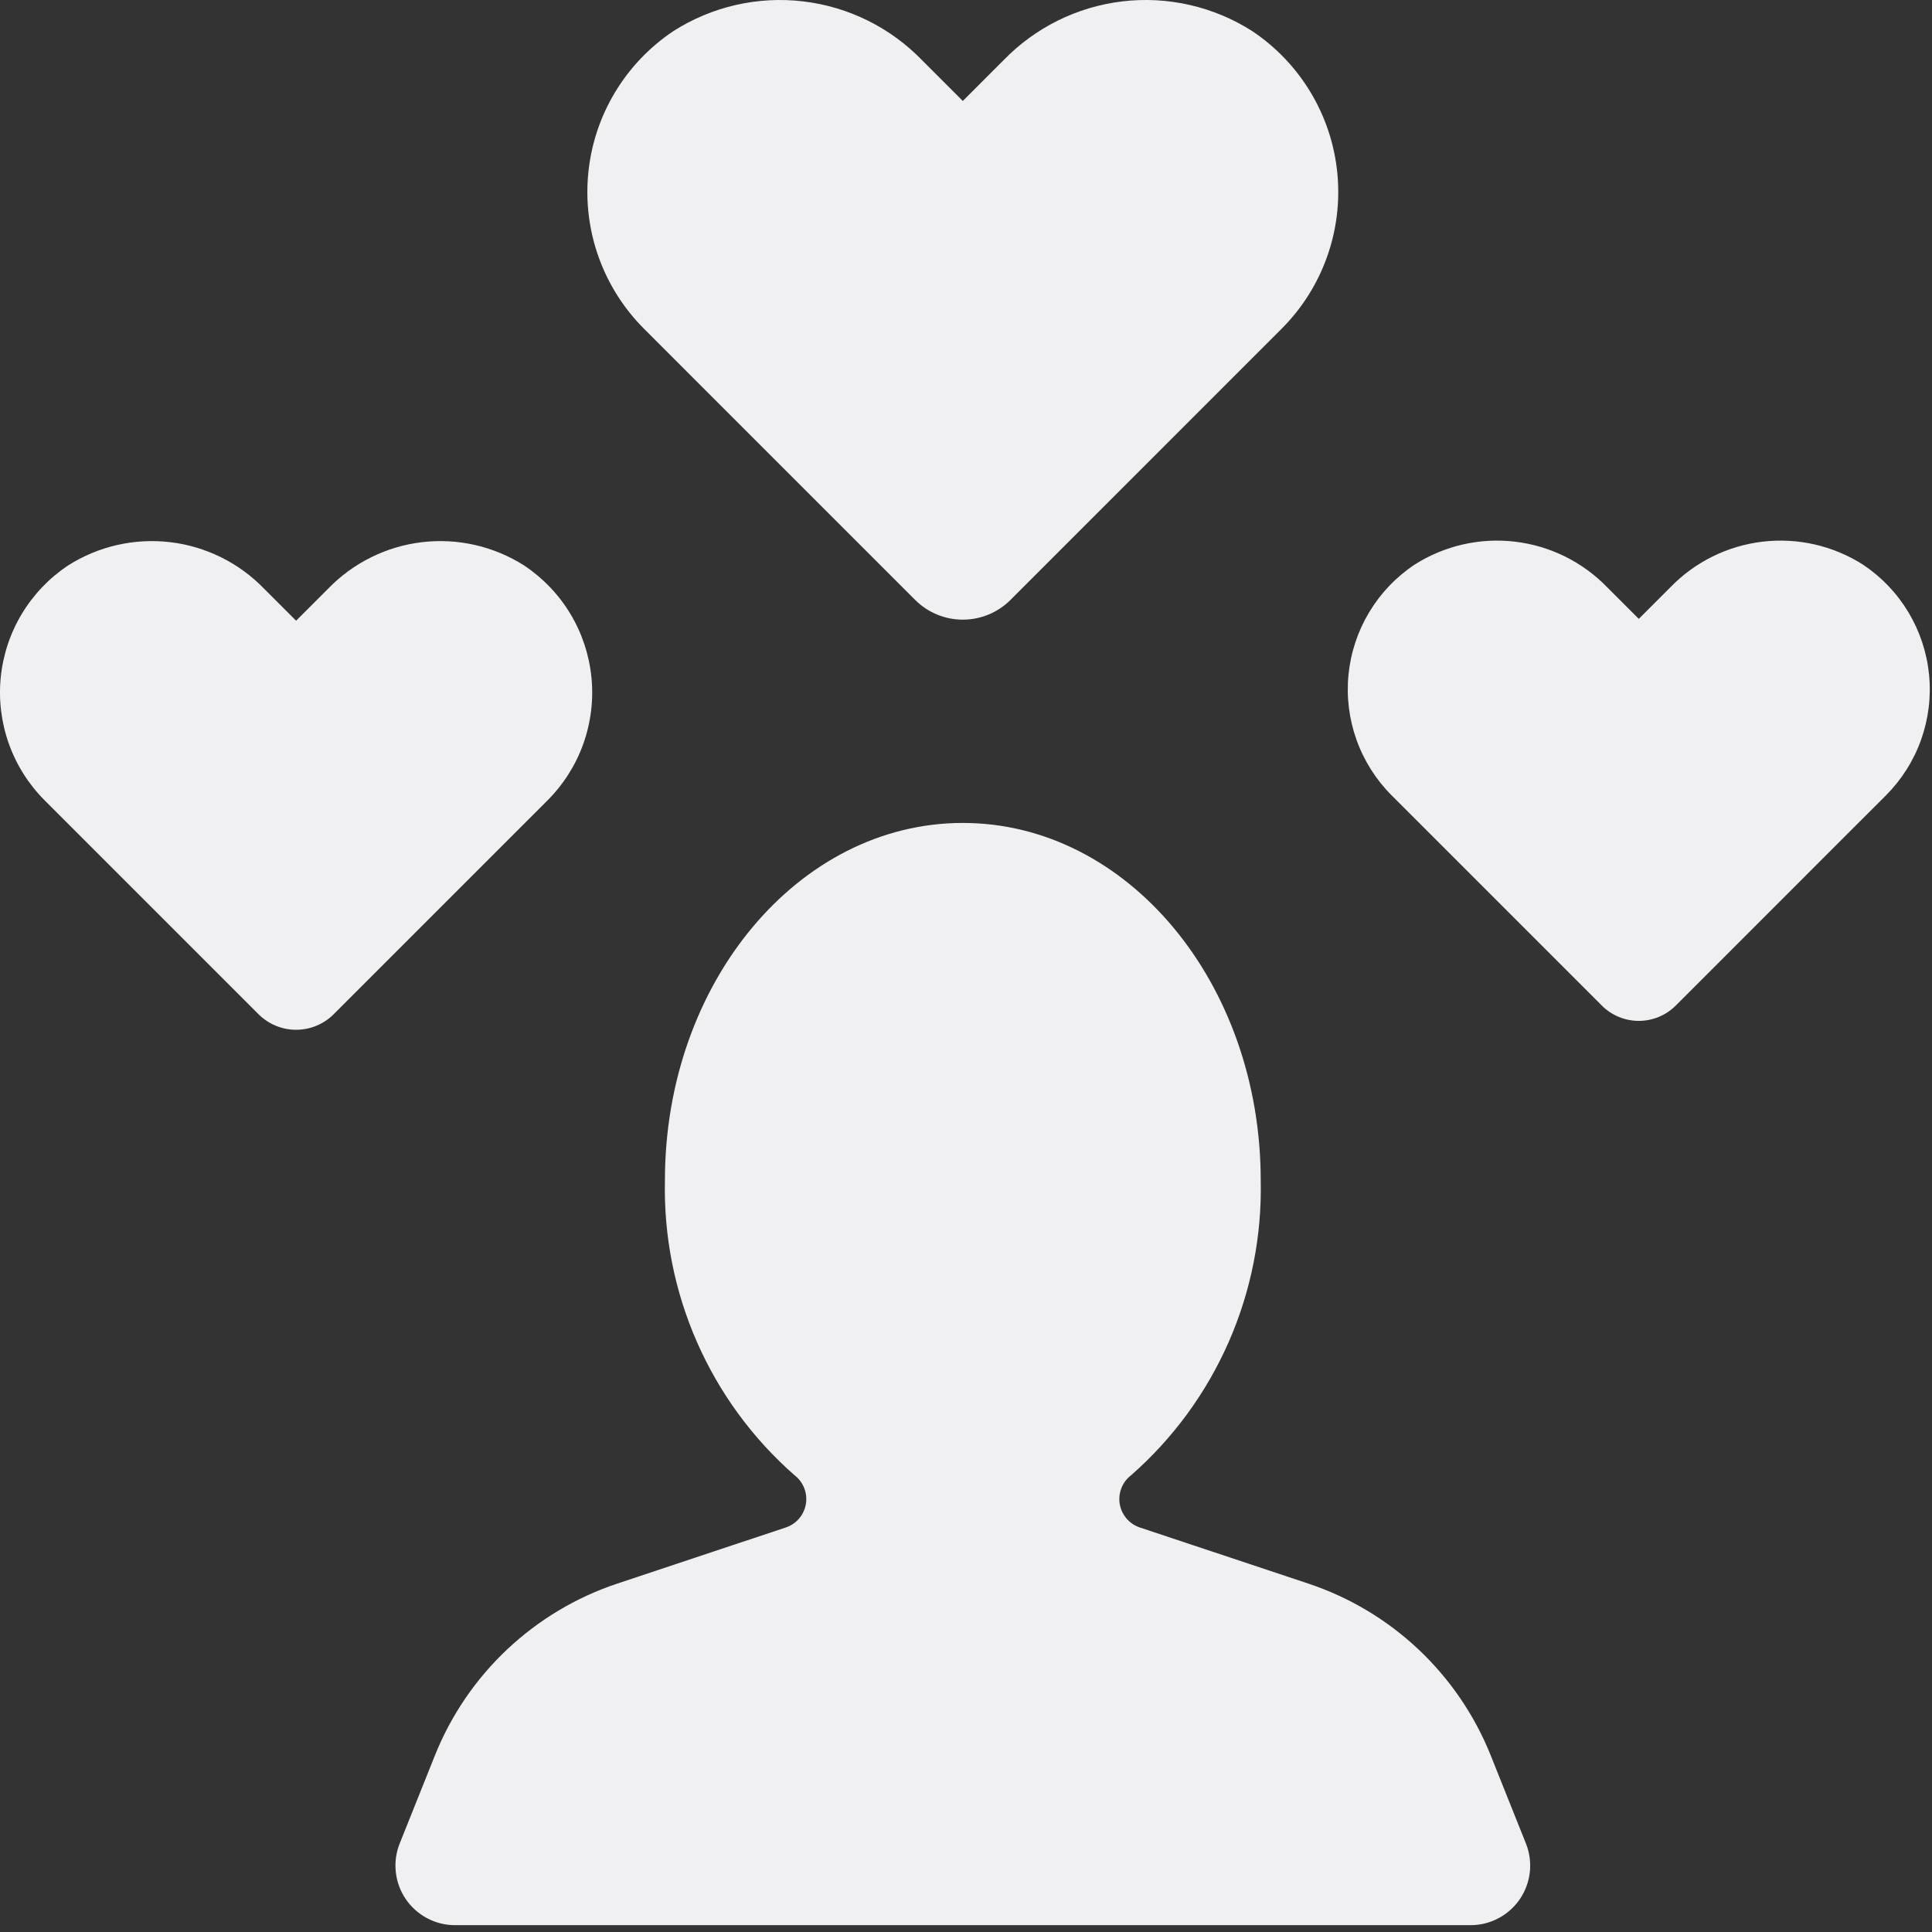
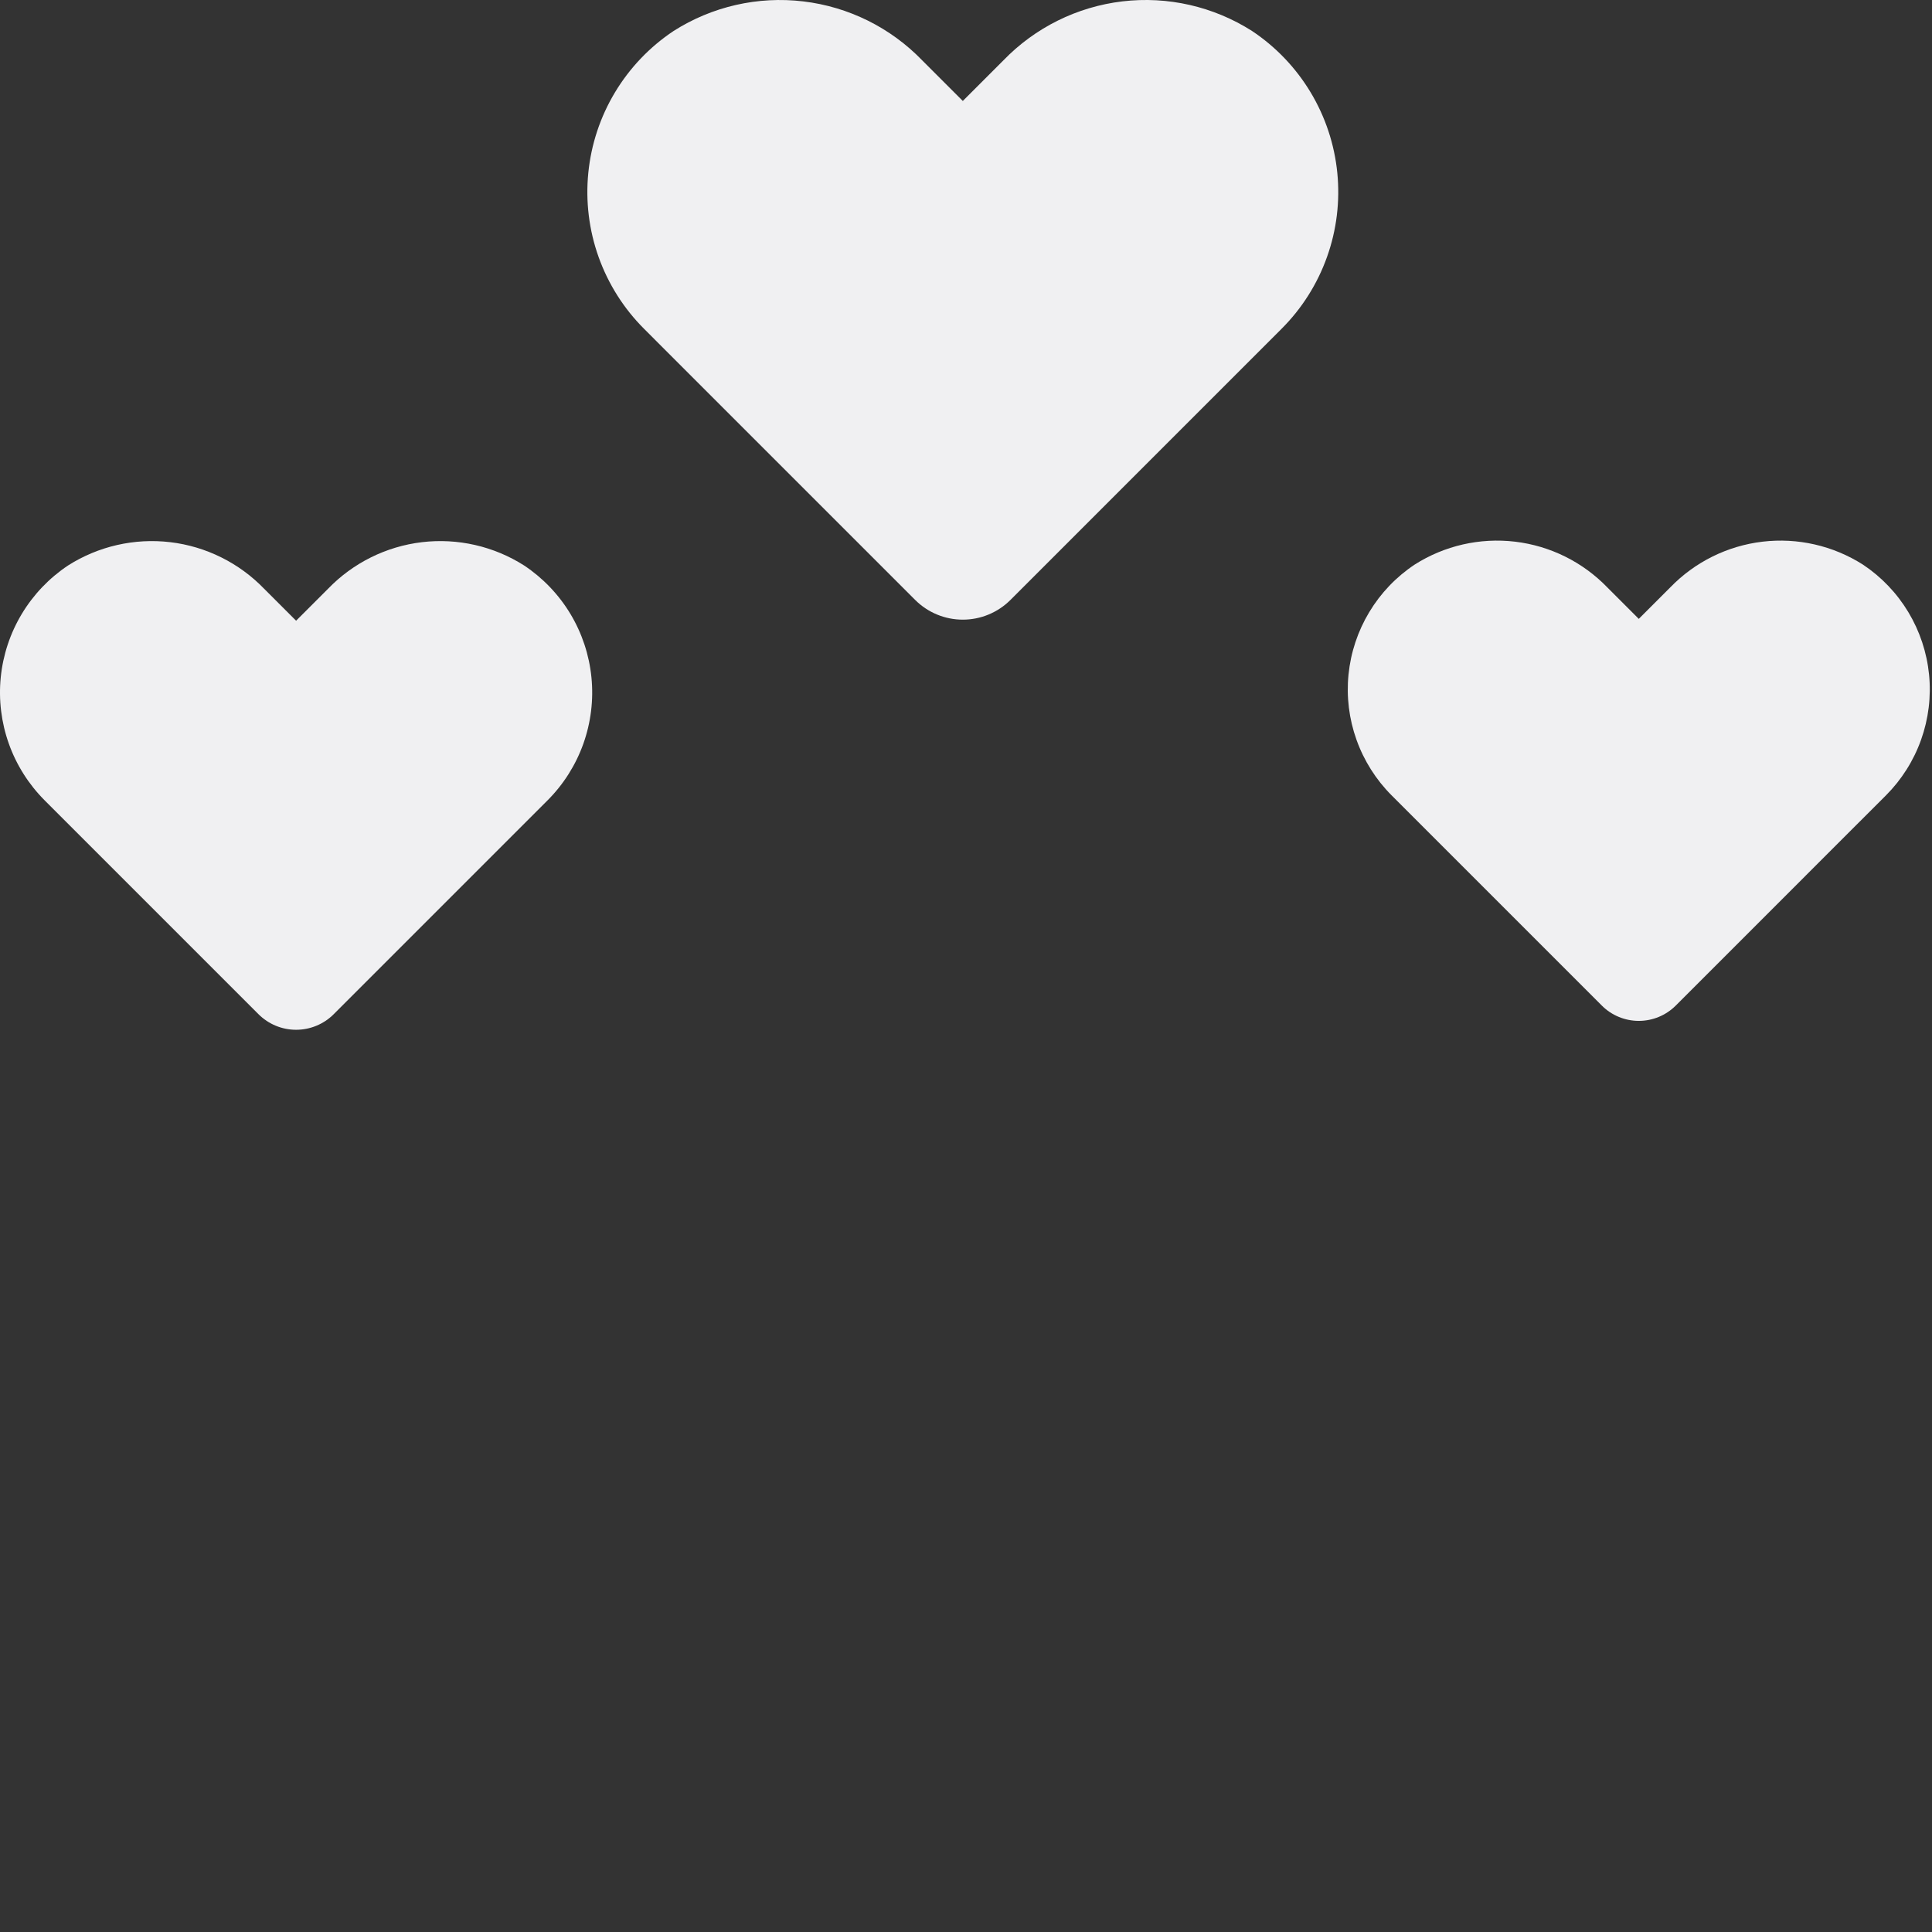
<svg xmlns="http://www.w3.org/2000/svg" width="86" height="86" viewBox="0 0 86 86" fill="none">
  <rect x="0" y="0" width="86" height="86" fill="#333333" stroke="none" />
  <path d="M44.66 2.692L42.858 4.494L41.056 2.692C39.645 1.23 37.772 0.301 35.755 0.062C33.737 -0.178 31.699 0.287 29.985 1.378C28.924 2.084 28.034 3.016 27.377 4.108C26.72 5.2 26.314 6.424 26.188 7.692C26.061 8.96 26.218 10.241 26.646 11.441C27.075 12.641 27.764 13.731 28.665 14.632L30.692 16.66L40.736 26.704C41.299 27.267 42.062 27.583 42.858 27.583C43.654 27.583 44.417 27.267 44.98 26.704L55.023 16.66L57.051 14.632C57.952 13.731 58.641 12.641 59.069 11.441C59.498 10.241 59.654 8.961 59.528 7.693C59.402 6.425 58.996 5.201 58.339 4.109C57.683 3.017 56.792 2.084 55.731 1.378C54.017 0.287 51.979 -0.178 49.962 0.061C47.944 0.301 46.071 1.23 44.66 2.692Z" fill="#F0F0F2" />
  <path d="M74.345 26.151L72.948 27.548L71.551 26.151C70.457 25.018 69.006 24.298 67.442 24.112C65.879 23.927 64.299 24.287 62.971 25.132C62.148 25.679 61.458 26.402 60.949 27.249C60.44 28.095 60.125 29.044 60.027 30.027C59.929 31.009 60.05 32.002 60.383 32.932C60.715 33.862 61.249 34.707 61.947 35.406L63.518 36.977L71.303 44.762C71.519 44.978 71.776 45.15 72.058 45.266C72.34 45.383 72.642 45.443 72.948 45.443C73.253 45.443 73.556 45.383 73.838 45.266C74.12 45.15 74.376 44.978 74.593 44.762L82.377 36.977L83.949 35.406C84.647 34.707 85.181 33.862 85.513 32.932C85.845 32.002 85.967 31.01 85.869 30.027C85.771 29.044 85.456 28.096 84.947 27.249C84.438 26.403 83.748 25.68 82.926 25.133C81.597 24.287 80.018 23.927 78.454 24.112C76.89 24.298 75.439 25.018 74.345 26.151Z" fill="#F0F0F2" />
  <path d="M14.602 26.209L13.18 27.63L11.759 26.209C10.646 25.056 9.169 24.323 7.579 24.134C5.988 23.946 4.38 24.312 3.028 25.172C2.192 25.729 1.489 26.465 0.971 27.326C0.453 28.187 0.133 29.152 0.033 30.152C-0.066 31.152 0.057 32.162 0.395 33.109C0.733 34.055 1.277 34.915 1.987 35.626L3.586 37.225L11.507 45.146C11.951 45.59 12.553 45.839 13.18 45.839C13.808 45.839 14.41 45.59 14.854 45.146L22.775 37.225L24.374 35.626C25.084 34.915 25.628 34.055 25.966 33.109C26.303 32.162 26.427 31.153 26.327 30.153C26.228 29.153 25.908 28.188 25.39 27.326C24.872 26.465 24.169 25.73 23.333 25.173C21.981 24.312 20.374 23.946 18.783 24.134C17.192 24.323 15.715 25.056 14.602 26.209Z" fill="#F0F0F2" />
-   <path d="M58.238 70.491L50.723 67.988C50.495 67.909 50.292 67.77 50.138 67.585C49.982 67.4 49.88 67.177 49.842 66.939C49.804 66.701 49.831 66.457 49.921 66.233C50.01 66.009 50.159 65.813 50.351 65.667C52.212 64.034 53.693 62.012 54.69 59.745C55.686 57.478 56.174 55.02 56.119 52.544C56.119 43.756 50.182 36.632 42.858 36.632C35.535 36.632 29.598 43.756 29.598 52.544C29.543 55.02 30.03 57.478 31.027 59.745C32.023 62.012 33.504 64.034 35.366 65.667C35.558 65.813 35.706 66.009 35.796 66.233C35.885 66.457 35.913 66.701 35.874 66.939C35.836 67.177 35.734 67.4 35.579 67.585C35.424 67.77 35.222 67.909 34.994 67.988L27.478 70.491C25.649 71.1 23.975 72.101 22.573 73.423C21.17 74.745 20.073 76.357 19.357 78.147L17.792 82.059C17.631 82.461 17.571 82.897 17.618 83.328C17.664 83.759 17.815 84.171 18.058 84.53C18.301 84.889 18.628 85.183 19.011 85.386C19.394 85.59 19.821 85.696 20.254 85.696H65.462C65.895 85.696 66.322 85.589 66.705 85.386C67.088 85.183 67.415 84.889 67.658 84.53C67.901 84.171 68.052 83.758 68.099 83.328C68.145 82.897 68.085 82.461 67.924 82.059L66.36 78.147C65.644 76.357 64.546 74.745 63.144 73.423C61.741 72.101 60.067 71.1 58.238 70.491Z" fill="#F0F0F2" />
</svg>